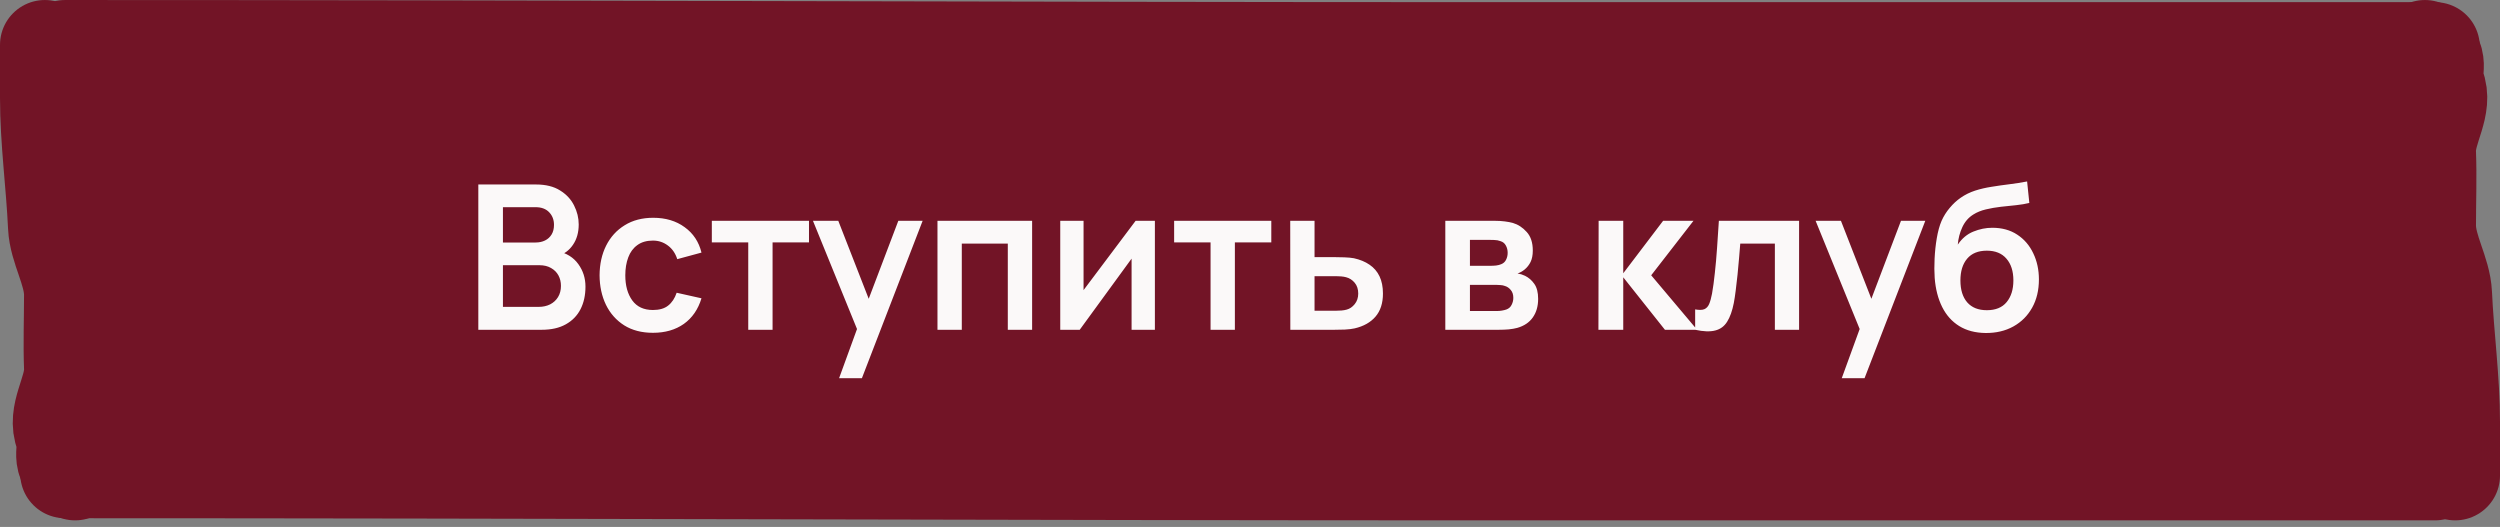
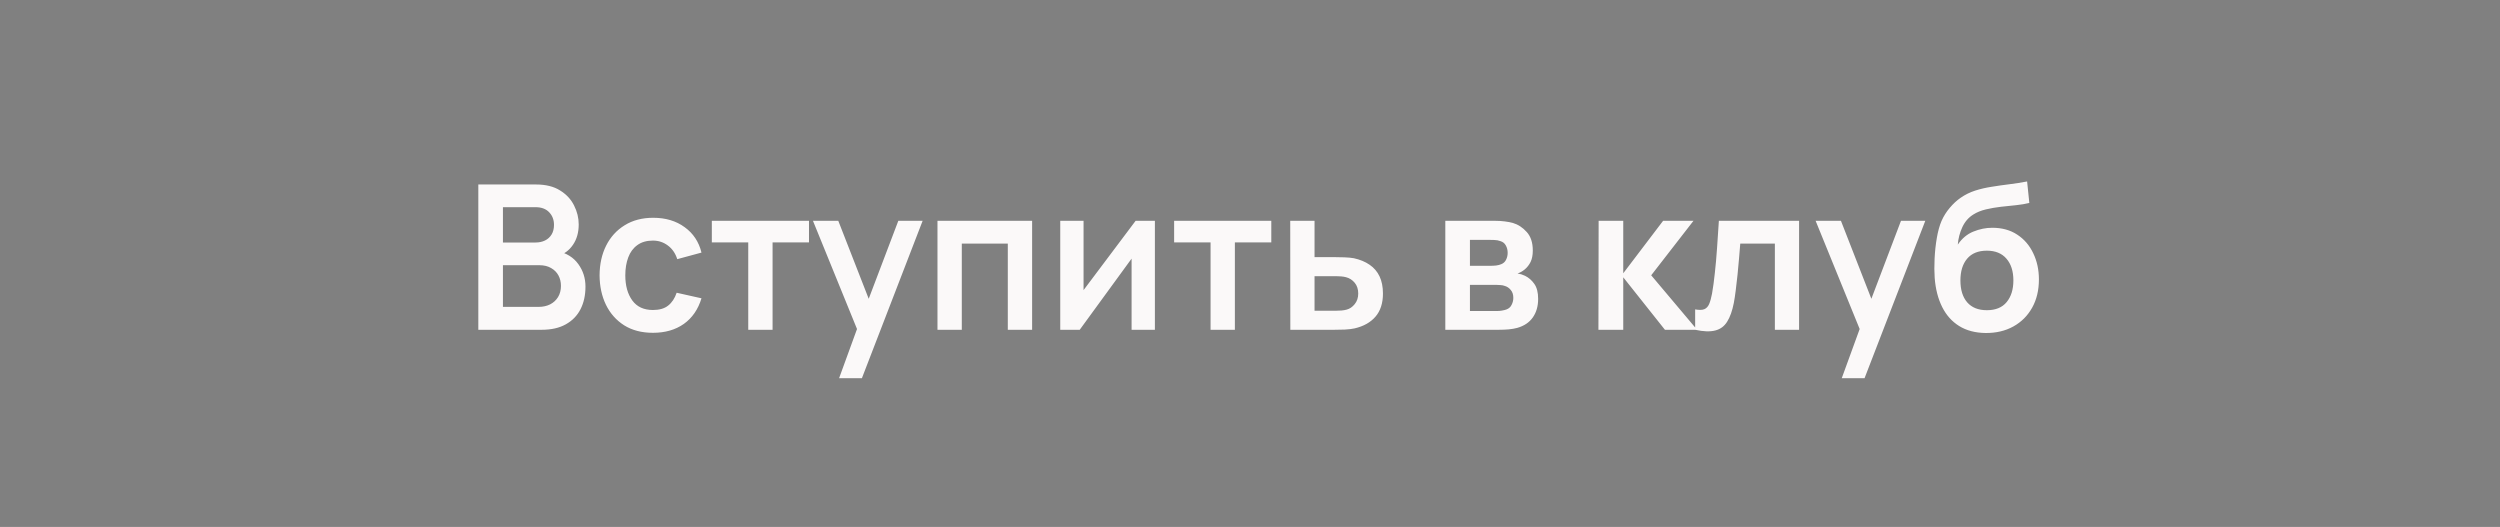
<svg xmlns="http://www.w3.org/2000/svg" width="223" height="47" viewBox="0 0 223 47" fill="none">
  <rect x="0" y="0" width="223" height="47" fill="#808080" stroke="none" />
-   <path d="M4 3.416H219V42.221H5.755V22.038L4 13.946V3.416Z" fill="#721426" />
-   <path d="M5.801 4.001C47.782 4.001 90.542 4.192 132.545 4.192C160.764 4.192 188.983 4.192 217.202 4.192" stroke="#721426" stroke-width="8" stroke-linecap="round" />
-   <path d="M5.801 42.225C47.782 42.225 90.542 42.416 132.545 42.416C160.764 42.416 188.983 42.416 217.202 42.416" stroke="#721426" stroke-width="8" stroke-linecap="round" />
-   <path d="M219.001 42.416C219.001 40.674 219.001 39.429 219.001 37.68C219.001 33.848 218.463 30.018 218.287 26.186C218.194 24.162 216.858 22.139 216.858 20.112C216.858 17.937 216.943 15.762 216.858 13.587C216.781 11.58 218.453 9.544 217.642 7.539C217.161 6.347 218.347 5.181 216.303 4.001" stroke="#721426" stroke-width="8" stroke-linecap="round" />
-   <path d="M4 4.001C4 5.743 4 6.987 4 8.736C4 12.568 4.539 16.398 4.715 20.23C4.808 22.255 6.144 24.277 6.144 26.304C6.144 28.479 6.059 30.654 6.144 32.83C6.221 34.836 4.549 36.872 5.359 38.877C5.841 40.069 4.655 41.236 6.699 42.416" stroke="#721426" stroke-width="8" stroke-linecap="round" />
  <path d="M42.666 29.416V16.456H47.805C48.681 16.456 49.398 16.633 49.956 16.987C50.52 17.335 50.937 17.782 51.207 18.328C51.483 18.874 51.621 19.438 51.621 20.02C51.621 20.734 51.45 21.34 51.108 21.838C50.772 22.336 50.313 22.672 49.731 22.846V22.396C50.547 22.582 51.165 22.969 51.585 23.557C52.011 24.145 52.224 24.814 52.224 25.564C52.224 26.332 52.077 27.004 51.783 27.58C51.489 28.156 51.051 28.606 50.469 28.93C49.893 29.254 49.179 29.416 48.327 29.416H42.666ZM44.862 27.373H48.057C48.435 27.373 48.774 27.298 49.074 27.148C49.374 26.992 49.608 26.776 49.776 26.5C49.95 26.218 50.037 25.885 50.037 25.501C50.037 25.153 49.962 24.841 49.812 24.565C49.662 24.289 49.443 24.07 49.155 23.908C48.867 23.74 48.522 23.656 48.12 23.656H44.862V27.373ZM44.862 21.631H47.778C48.09 21.631 48.369 21.571 48.615 21.451C48.861 21.331 49.056 21.154 49.2 20.92C49.344 20.686 49.416 20.398 49.416 20.056C49.416 19.606 49.272 19.231 48.984 18.931C48.696 18.631 48.294 18.481 47.778 18.481H44.862V21.631ZM58.243 29.686C57.241 29.686 56.386 29.464 55.678 29.02C54.97 28.57 54.427 27.958 54.049 27.184C53.677 26.41 53.488 25.534 53.482 24.556C53.488 23.56 53.683 22.678 54.067 21.91C54.457 21.136 55.009 20.53 55.723 20.092C56.437 19.648 57.286 19.426 58.27 19.426C59.374 19.426 60.307 19.705 61.069 20.263C61.837 20.815 62.338 21.571 62.572 22.531L60.412 23.116C60.244 22.594 59.965 22.189 59.575 21.901C59.185 21.607 58.741 21.46 58.243 21.46C57.679 21.46 57.214 21.595 56.848 21.865C56.482 22.129 56.212 22.495 56.038 22.963C55.864 23.431 55.777 23.962 55.777 24.556C55.777 25.48 55.984 26.227 56.398 26.797C56.812 27.367 57.427 27.652 58.243 27.652C58.819 27.652 59.272 27.52 59.602 27.256C59.938 26.992 60.19 26.611 60.358 26.113L62.572 26.608C62.272 27.598 61.747 28.36 60.997 28.894C60.247 29.422 59.329 29.686 58.243 29.686ZM66.744 29.416V21.622H63.495V19.696H72.162V21.622H68.913V29.416H66.744ZM74.847 33.736L76.719 28.597L76.755 30.109L72.516 19.696H74.775L77.781 27.4H77.205L80.13 19.696H82.299L76.881 33.736H74.847ZM83.623 29.416V19.696H92.065V29.416H89.896V21.73H85.792V29.416H83.623ZM103.016 19.696V29.416H100.937V23.071L96.311 29.416H94.574V19.696H96.653V25.879L101.297 19.696H103.016ZM107.982 29.416V21.622H104.733V19.696H113.4V21.622H110.151V29.416H107.982ZM115.097 29.416L115.088 19.696H117.257V22.936H119.003C119.273 22.936 119.576 22.942 119.912 22.954C120.254 22.966 120.539 22.993 120.767 23.035C121.313 23.155 121.778 23.347 122.162 23.611C122.552 23.875 122.849 24.22 123.053 24.646C123.257 25.072 123.359 25.585 123.359 26.185C123.359 27.043 123.137 27.73 122.693 28.246C122.255 28.756 121.637 29.104 120.839 29.29C120.599 29.344 120.305 29.38 119.957 29.398C119.615 29.41 119.306 29.416 119.03 29.416H115.097ZM117.257 27.715H119.219C119.351 27.715 119.498 27.709 119.66 27.697C119.822 27.685 119.978 27.658 120.128 27.616C120.398 27.544 120.635 27.382 120.839 27.13C121.049 26.872 121.154 26.557 121.154 26.185C121.154 25.795 121.049 25.474 120.839 25.222C120.629 24.97 120.371 24.805 120.065 24.727C119.927 24.691 119.783 24.667 119.633 24.655C119.483 24.643 119.345 24.637 119.219 24.637H117.257V27.715ZM128.922 29.416V19.696H133.341C133.659 19.696 133.956 19.714 134.232 19.75C134.508 19.786 134.745 19.831 134.943 19.885C135.411 20.023 135.825 20.293 136.185 20.695C136.545 21.091 136.725 21.64 136.725 22.342C136.725 22.756 136.659 23.098 136.527 23.368C136.395 23.632 136.221 23.854 136.005 24.034C135.903 24.118 135.798 24.19 135.69 24.25C135.582 24.31 135.474 24.358 135.366 24.394C135.6 24.43 135.822 24.499 136.032 24.601C136.362 24.763 136.638 25.003 136.86 25.321C137.088 25.639 137.202 26.086 137.202 26.662C137.202 27.316 137.043 27.868 136.725 28.318C136.413 28.762 135.954 29.071 135.348 29.245C135.126 29.305 134.871 29.35 134.583 29.38C134.295 29.404 134.001 29.416 133.701 29.416H128.922ZM131.118 27.742H133.548C133.674 27.742 133.812 27.73 133.962 27.706C134.112 27.682 134.247 27.649 134.367 27.607C134.583 27.529 134.739 27.391 134.835 27.193C134.937 26.995 134.988 26.788 134.988 26.572C134.988 26.278 134.913 26.044 134.763 25.87C134.619 25.69 134.445 25.57 134.241 25.51C134.121 25.462 133.989 25.435 133.845 25.429C133.707 25.417 133.593 25.411 133.503 25.411H131.118V27.742ZM131.118 23.71H132.918C133.104 23.71 133.284 23.701 133.458 23.683C133.638 23.659 133.788 23.62 133.908 23.566C134.106 23.488 134.25 23.356 134.34 23.17C134.436 22.984 134.484 22.777 134.484 22.549C134.484 22.309 134.43 22.093 134.322 21.901C134.22 21.703 134.055 21.571 133.827 21.505C133.677 21.445 133.494 21.412 133.278 21.406C133.068 21.4 132.933 21.397 132.873 21.397H131.118V23.71ZM142.58 29.416L142.598 19.696H144.794V24.376L148.349 19.696H151.058L147.287 24.556L151.382 29.416H148.511L144.794 24.736V29.416H142.58ZM151.208 29.416V27.598C151.562 27.664 151.835 27.658 152.027 27.58C152.219 27.496 152.363 27.34 152.459 27.112C152.555 26.884 152.639 26.581 152.711 26.203C152.807 25.669 152.891 25.054 152.963 24.358C153.041 23.662 153.107 22.918 153.161 22.126C153.221 21.334 153.275 20.524 153.323 19.696H160.478V29.416H158.318V21.73H155.231C155.201 22.12 155.165 22.558 155.123 23.044C155.081 23.524 155.036 24.01 154.988 24.502C154.94 24.994 154.886 25.462 154.826 25.906C154.772 26.344 154.715 26.719 154.655 27.031C154.517 27.733 154.319 28.288 154.061 28.696C153.809 29.104 153.455 29.365 152.999 29.479C152.543 29.599 151.946 29.578 151.208 29.416ZM164.284 33.736L166.156 28.597L166.192 30.109L161.953 19.696H164.212L167.218 27.4H166.642L169.567 19.696H171.736L166.318 33.736H164.284ZM177.119 29.704C176.195 29.692 175.409 29.485 174.761 29.083C174.113 28.681 173.606 28.114 173.24 27.382C172.874 26.65 172.652 25.786 172.574 24.79C172.538 24.28 172.535 23.71 172.565 23.08C172.595 22.45 172.661 21.835 172.763 21.235C172.865 20.635 173.006 20.125 173.186 19.705C173.372 19.285 173.615 18.898 173.915 18.544C174.215 18.184 174.539 17.884 174.887 17.644C175.283 17.368 175.712 17.155 176.174 17.005C176.642 16.855 177.131 16.741 177.641 16.663C178.151 16.579 178.676 16.504 179.216 16.438C179.756 16.372 180.29 16.288 180.818 16.186L181.016 18.103C180.68 18.187 180.29 18.253 179.846 18.301C179.408 18.343 178.952 18.391 178.478 18.445C178.01 18.499 177.563 18.577 177.137 18.679C176.711 18.781 176.342 18.931 176.03 19.129C175.598 19.393 175.268 19.771 175.04 20.263C174.812 20.755 174.677 21.274 174.635 21.82C175.007 21.268 175.469 20.881 176.021 20.659C176.579 20.431 177.143 20.317 177.713 20.317C178.577 20.317 179.318 20.521 179.936 20.929C180.56 21.337 181.037 21.892 181.367 22.594C181.703 23.29 181.871 24.067 181.871 24.925C181.871 25.885 181.67 26.725 181.268 27.445C180.866 28.165 180.308 28.723 179.594 29.119C178.88 29.515 178.055 29.71 177.119 29.704ZM177.227 27.67C178.007 27.67 178.595 27.43 178.991 26.95C179.393 26.464 179.594 25.819 179.594 25.015C179.594 24.193 179.387 23.545 178.973 23.071C178.565 22.597 177.983 22.36 177.227 22.36C176.459 22.36 175.874 22.597 175.472 23.071C175.07 23.545 174.869 24.193 174.869 25.015C174.869 25.855 175.073 26.509 175.481 26.977C175.889 27.439 176.471 27.67 177.227 27.67Z" fill="#FBF9F9" />
</svg>